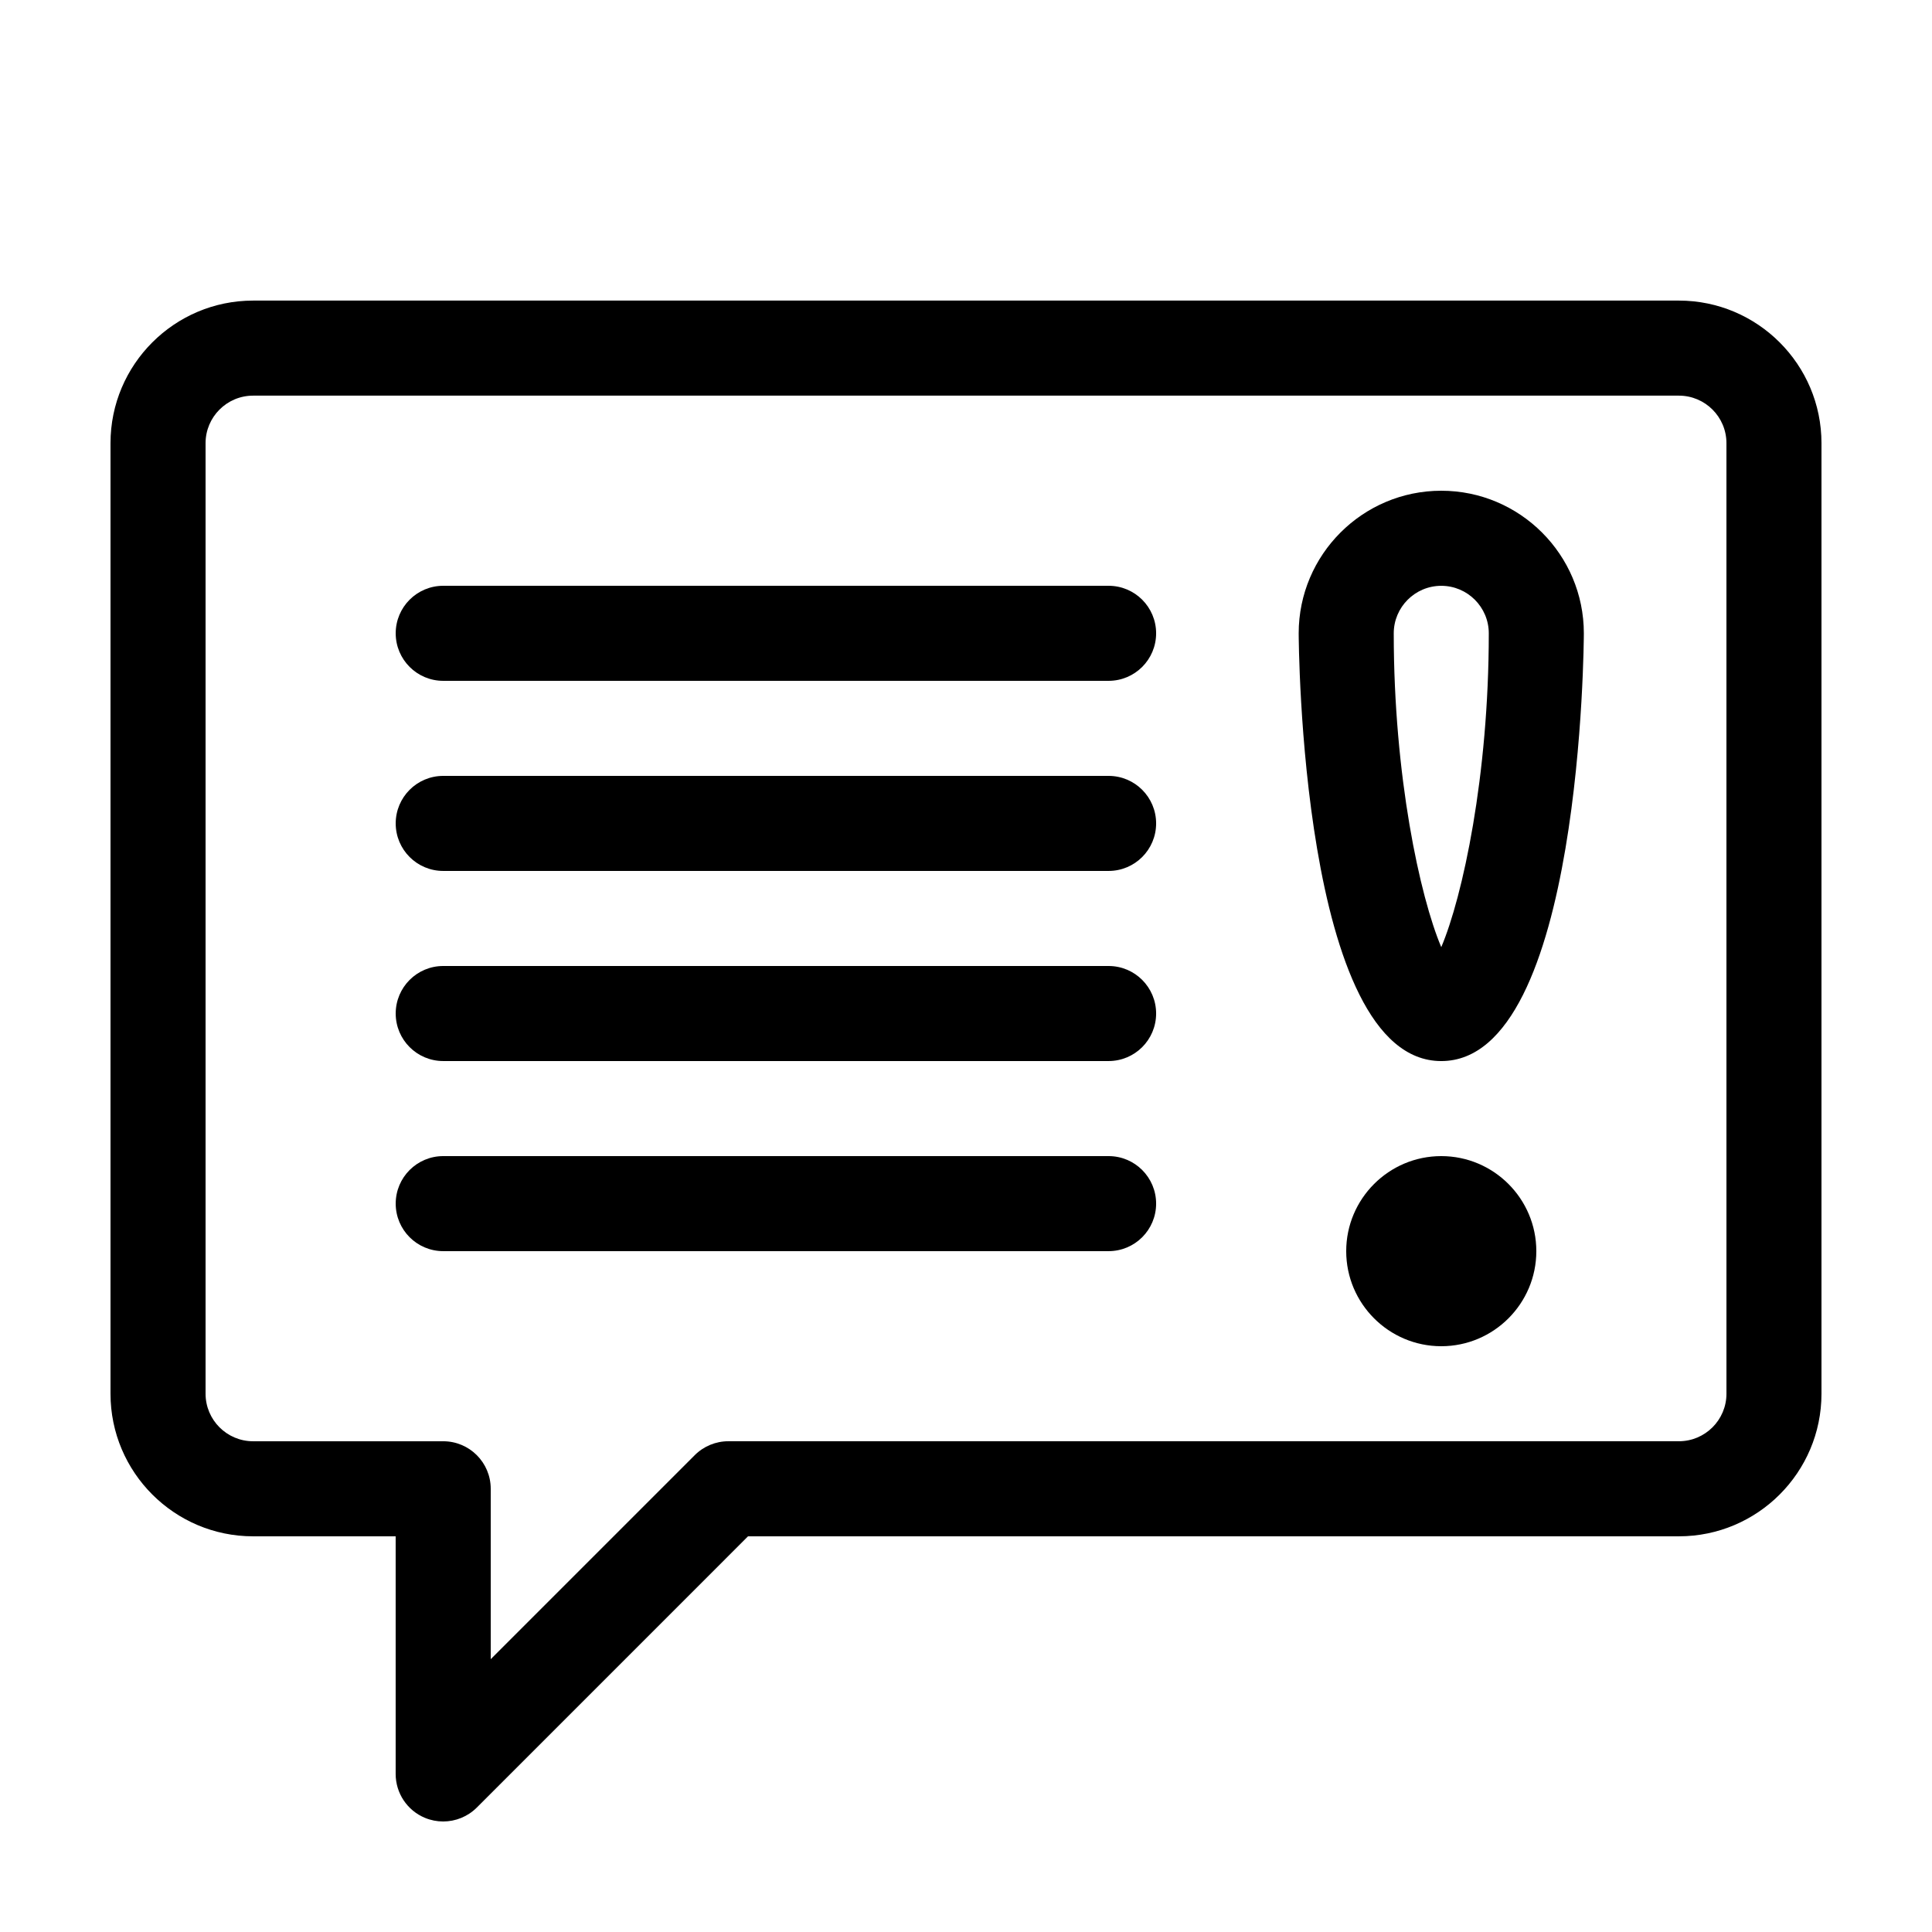
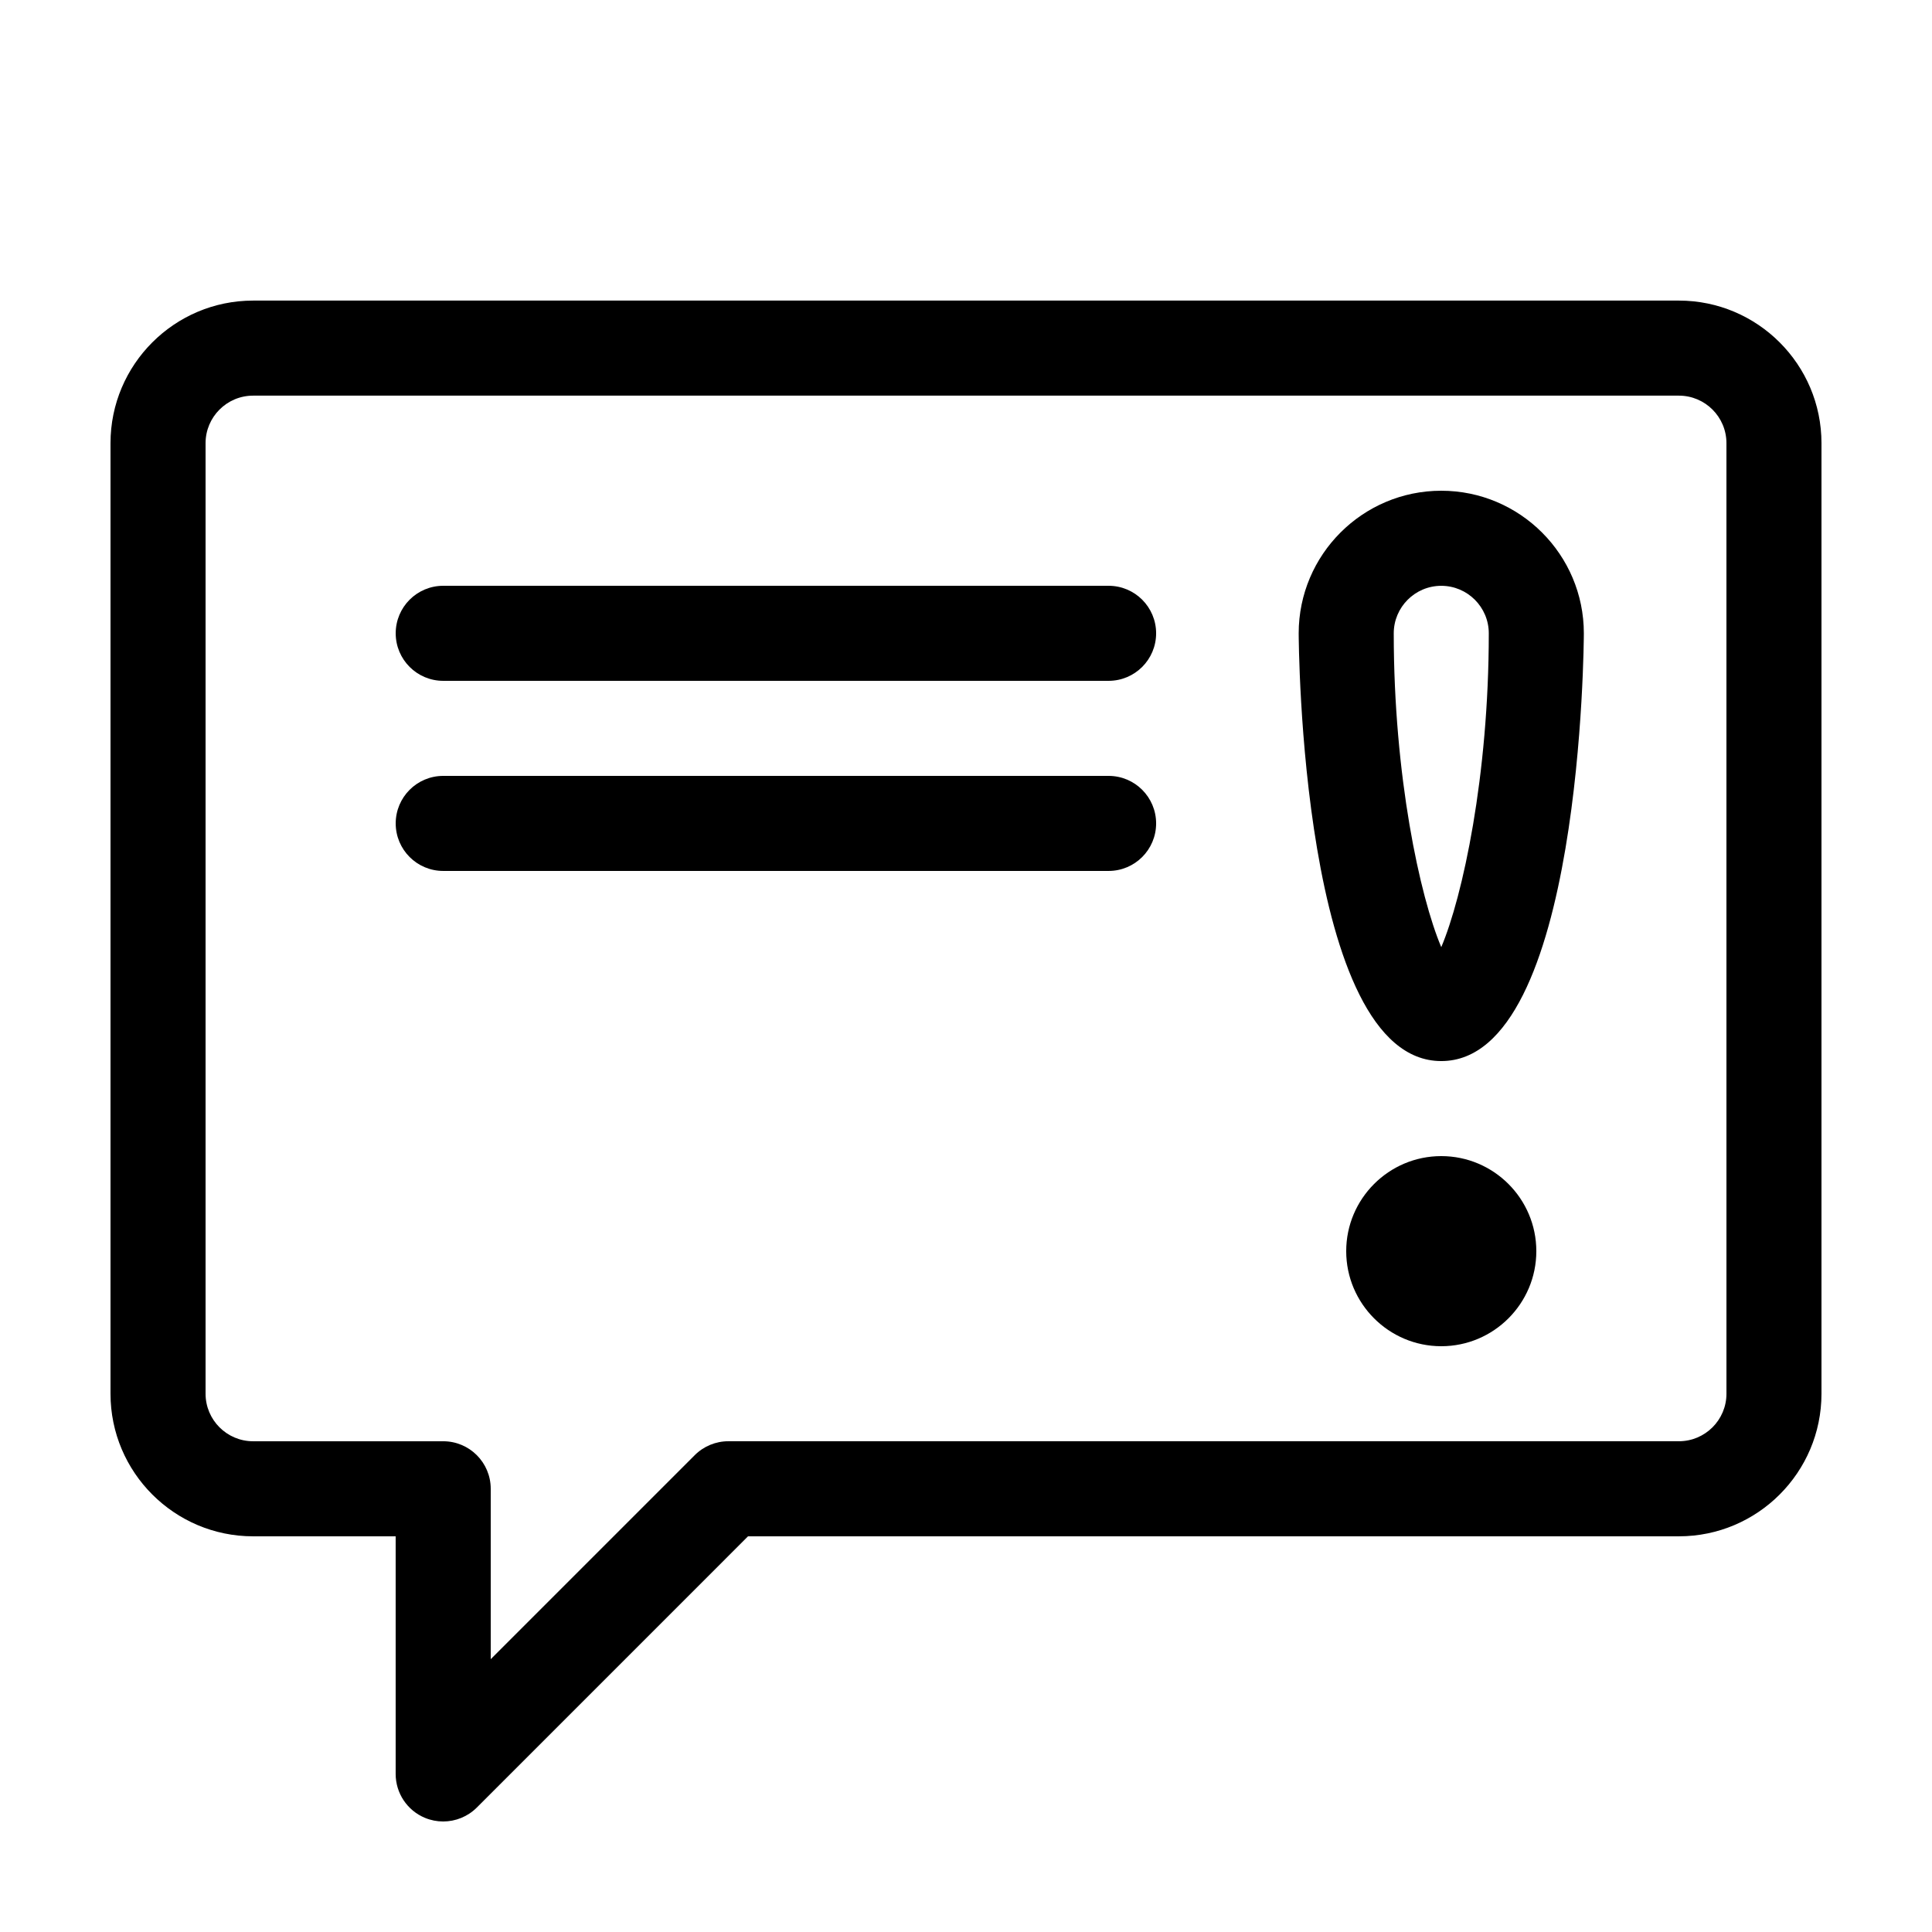
<svg xmlns="http://www.w3.org/2000/svg" fill="#000000" width="800px" height="800px" version="1.1" viewBox="144 144 512 512">
  <g>
    <path d="m588.93 223.66h-377.86c-20.84 0-37.785 16.949-37.785 37.785v251.91c0 20.836 16.949 37.785 37.785 37.785h37.785v62.977c0 5.094 3.066 9.688 7.773 11.637 1.562 0.645 3.199 0.957 4.816 0.957 3.281 0 6.5-1.281 8.914-3.688l71.879-71.883h246.69c20.836 0 37.785-16.949 37.785-37.785v-251.91c0-20.836-16.945-37.785-37.785-37.785zm12.598 289.69c0 6.941-5.648 12.594-12.594 12.594h-251.91c-3.34 0-6.543 1.324-8.906 3.688l-54.07 54.07v-45.16c0-6.957-5.637-12.594-12.594-12.594h-50.383c-6.949 0-12.594-5.652-12.594-12.594v-251.91c0-6.941 5.648-12.594 12.594-12.594h377.86c6.949 0 12.594 5.652 12.594 12.594z" />
    <path d="m437.79 299.24h-176.33c-6.957 0-12.594 5.637-12.594 12.594s5.637 12.594 12.594 12.594h176.33c6.957 0 12.594-5.637 12.594-12.594s-5.637-12.594-12.594-12.594z" />
    <path d="m437.79 349.62h-176.33c-6.957 0-12.594 5.637-12.594 12.594 0 6.957 5.637 12.594 12.594 12.594h176.33c6.957 0 12.594-5.637 12.594-12.594 0-6.957-5.637-12.594-12.594-12.594z" />
-     <path d="m437.79 400h-176.33c-6.957 0-12.594 5.637-12.594 12.594s5.637 12.594 12.594 12.594h176.33c6.957 0 12.594-5.637 12.594-12.594s-5.637-12.594-12.594-12.594z" />
-     <path d="m437.79 450.38h-176.33c-6.957 0-12.594 5.637-12.594 12.594 0 6.957 5.637 12.594 12.594 12.594h176.33c6.957 0 12.594-5.637 12.594-12.594 0-6.957-5.637-12.594-12.594-12.594z" />
    <path d="m525.95 274.05c-20.836 0-37.785 16.949-37.785 37.785 0 1.133 0.434 113.36 37.785 113.36 37.352 0 37.785-112.22 37.785-113.36 0.004-20.836-16.945-37.785-37.785-37.785zm0 120.95c-5.656-13.352-12.594-45.375-12.594-83.16 0-6.941 5.648-12.594 12.594-12.594 6.949 0 12.594 5.652 12.594 12.594 0.004 37.785-6.934 69.809-12.594 83.16z" />
    <path d="m525.95 450.38c-13.891 0-25.191 11.301-25.191 25.191 0 13.891 11.301 25.191 25.191 25.191s25.191-11.301 25.191-25.191c0-13.891-11.301-25.191-25.191-25.191z" />
  </g>
</svg>